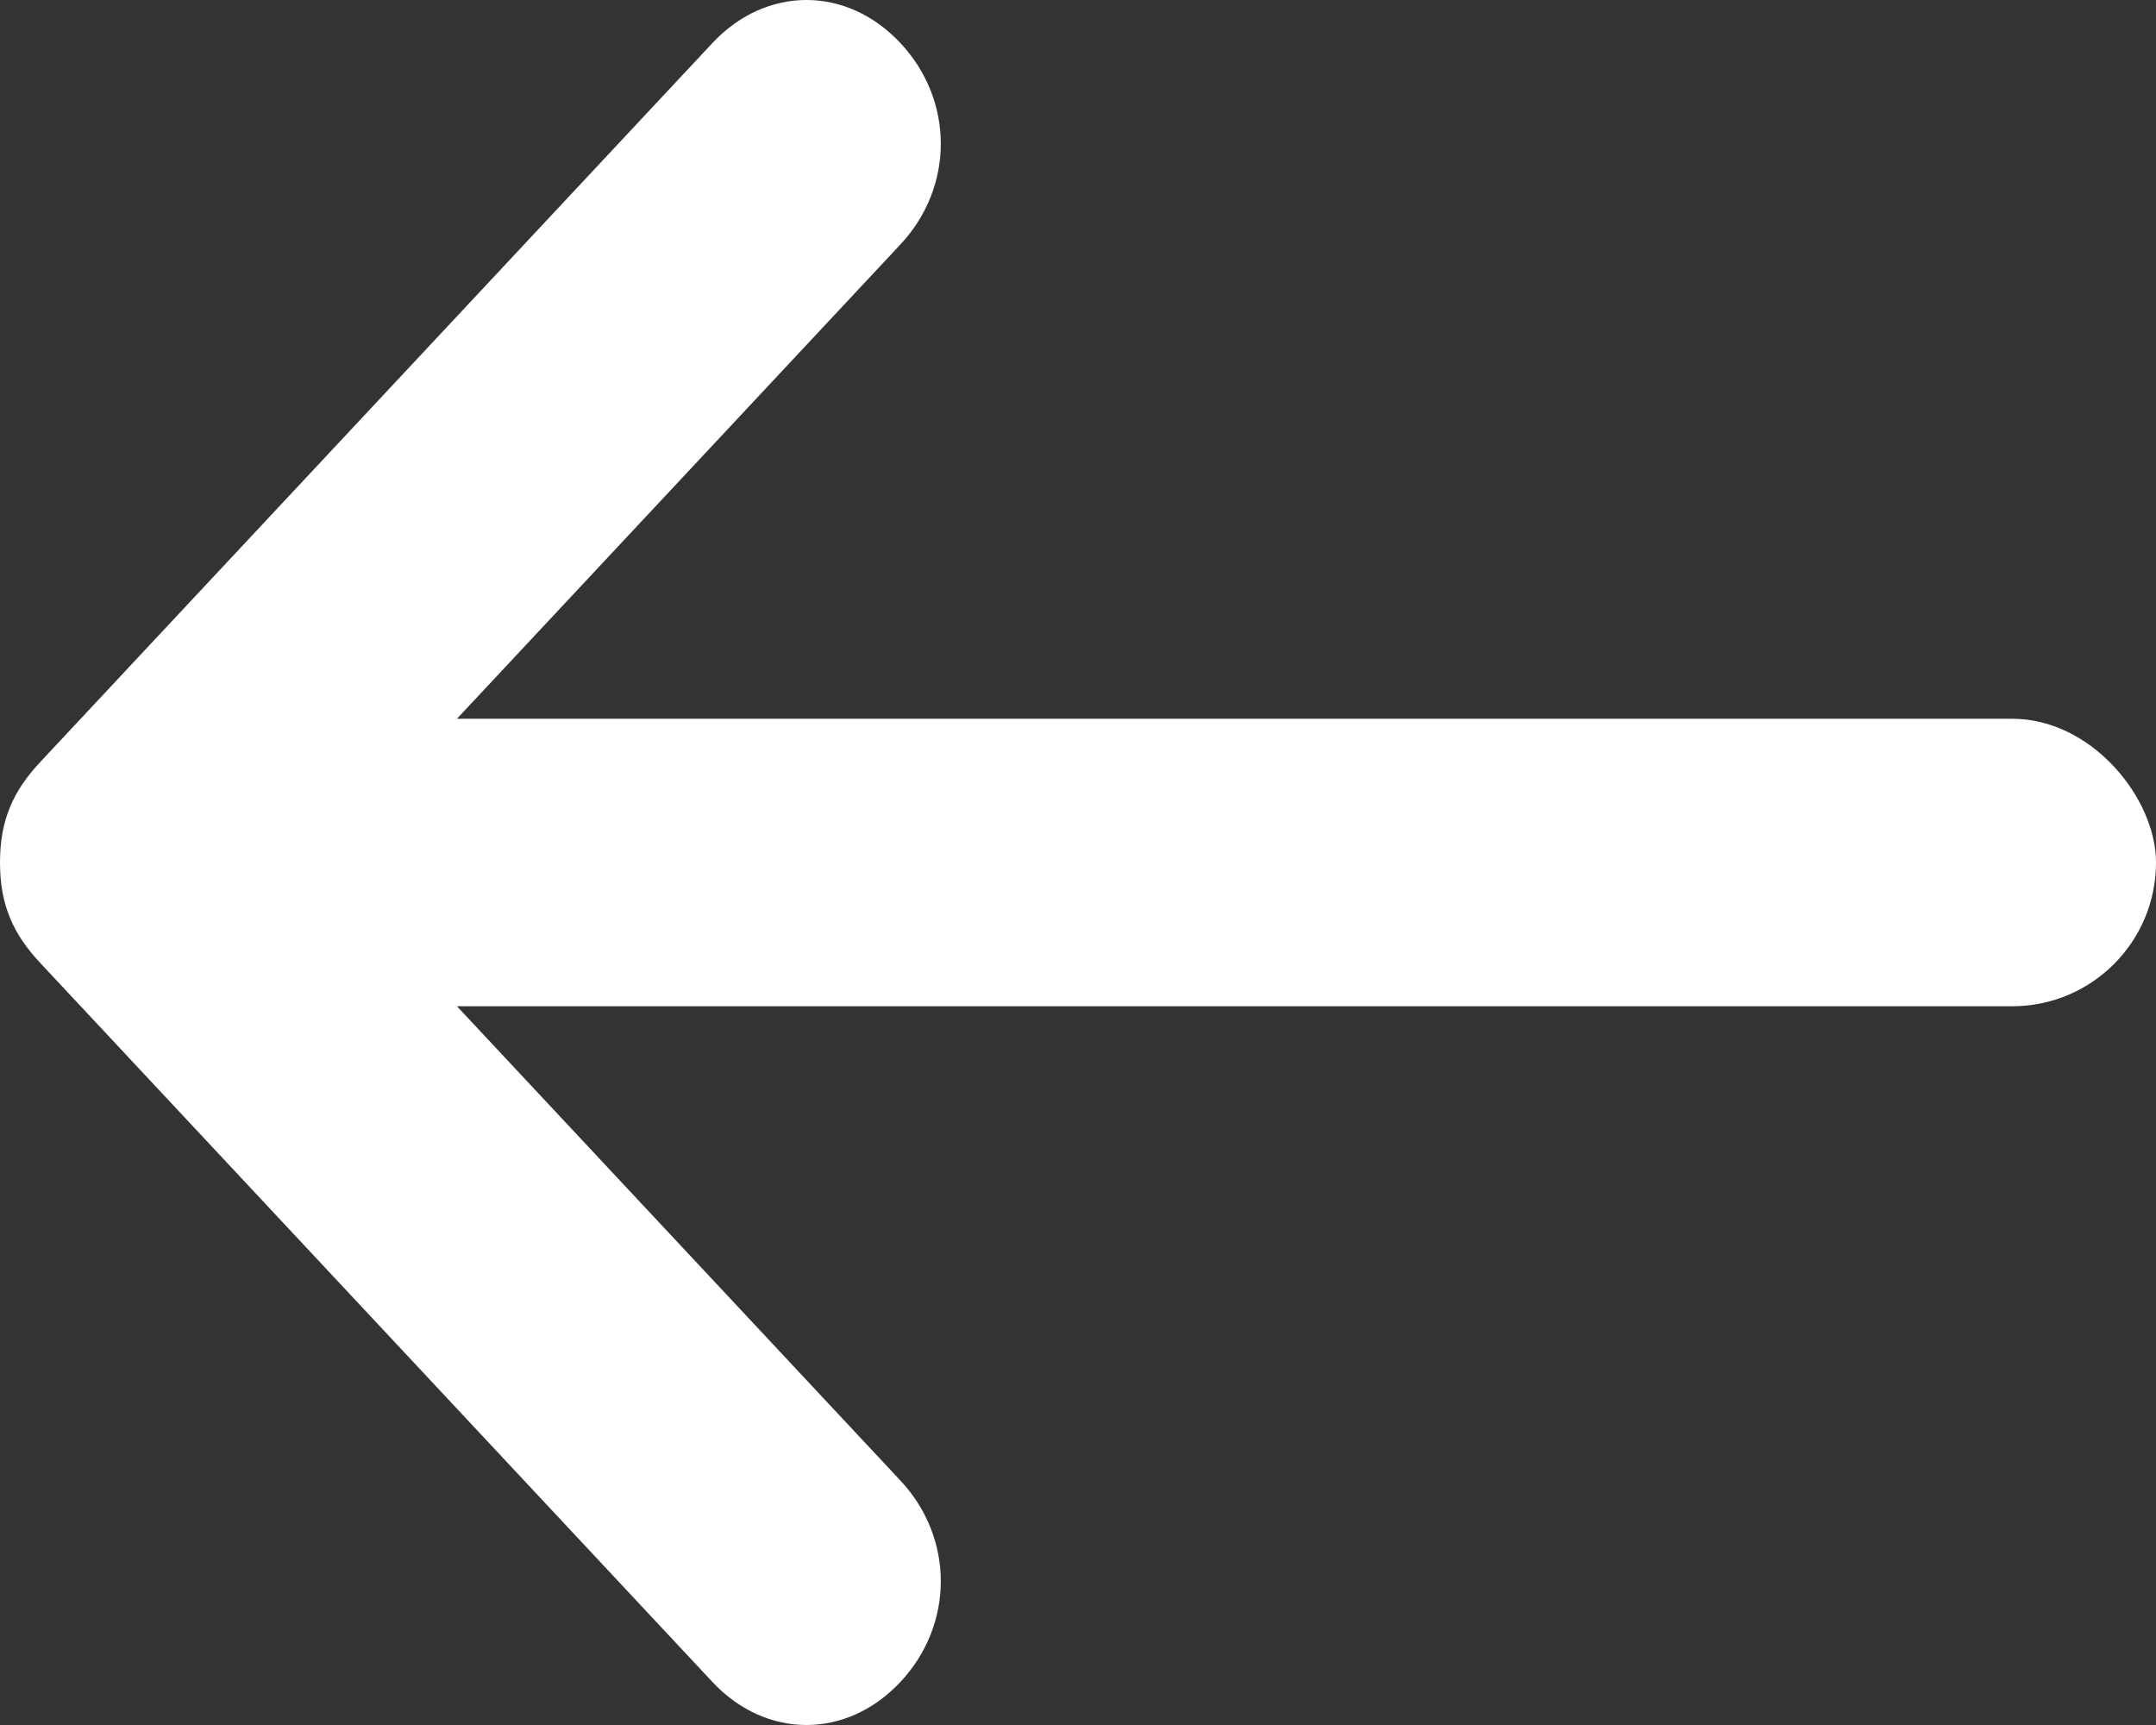
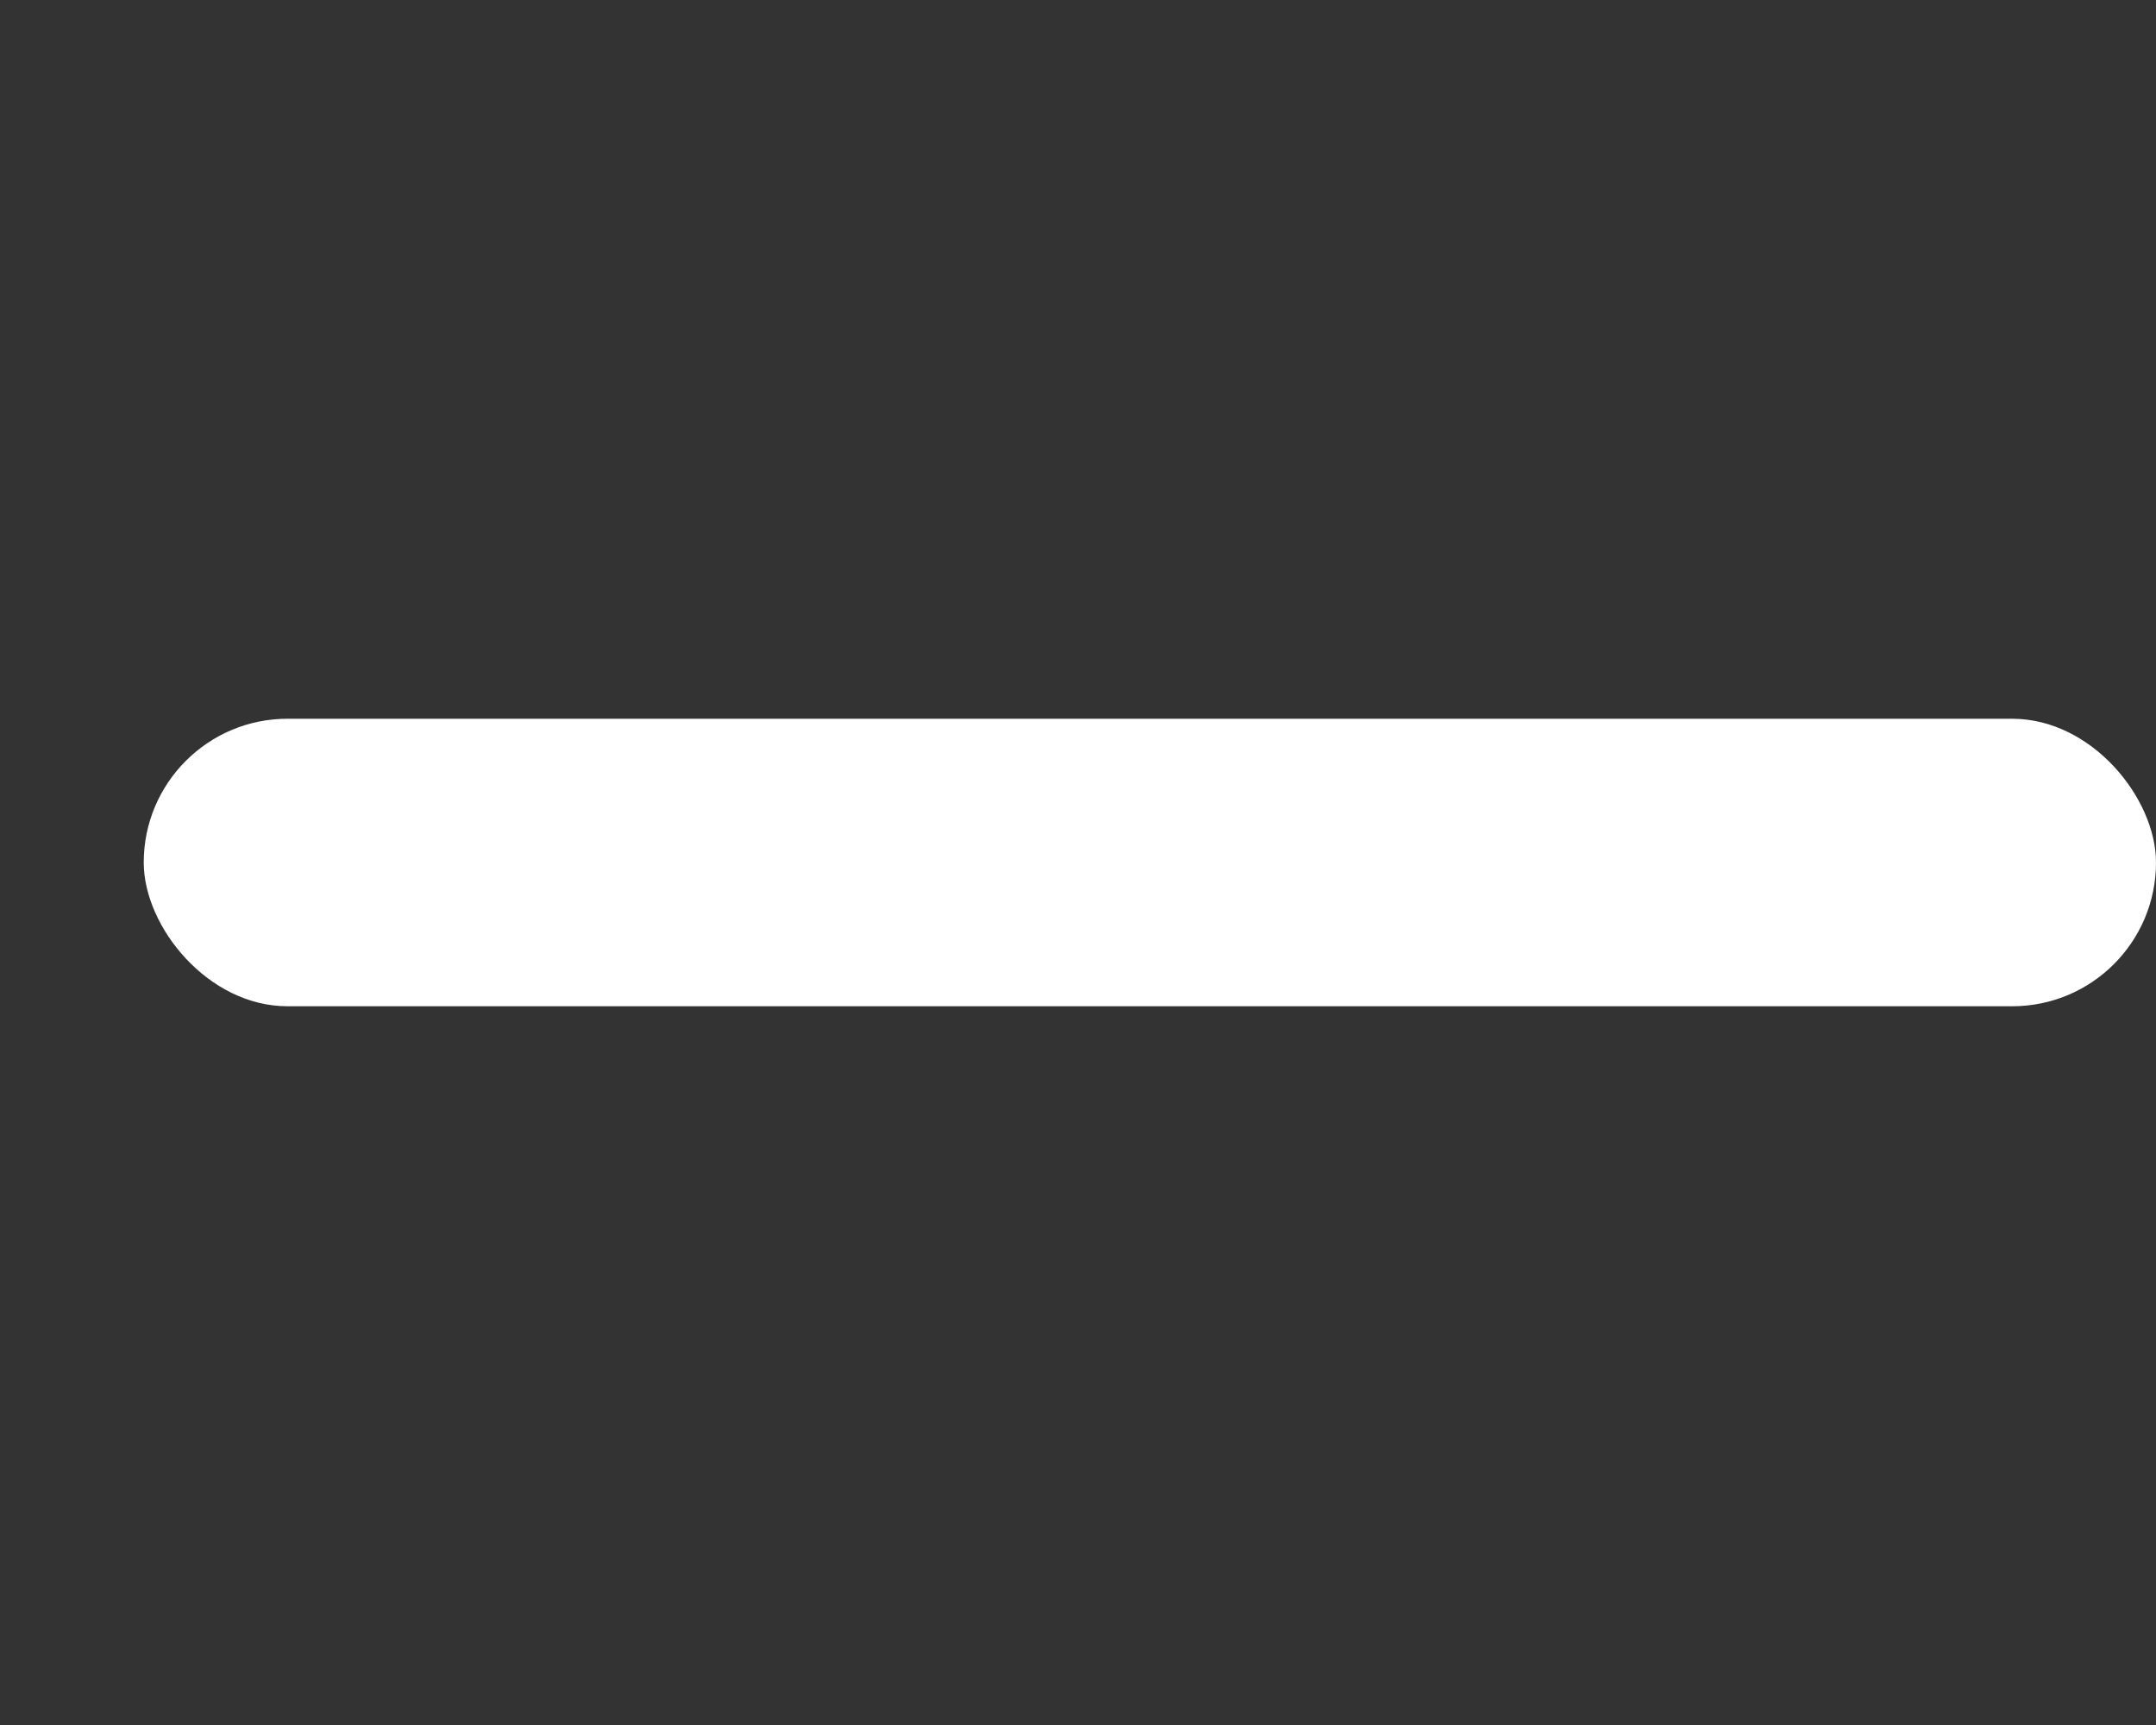
<svg xmlns="http://www.w3.org/2000/svg" width="15px" height="12px" viewBox="0 0 15 12" version="1.1">
  <rect x="0" y="0" width="15" height="12" fill="#333333" stroke="none" />
  <title>Group 2</title>
  <g id="Page-1" stroke="none" stroke-width="1" fill="none" fill-rule="evenodd">
    <g id="Group-2" fill="#FFFFFF">
-       <path d="M0,6 C0,5.7 0.094,5.5 0.281,5.3 L4.956,0.3 C5.33,-0.1 5.891,-0.1 6.265,0.3 C6.639,0.7 6.639,1.3 6.265,1.7 L2.244,6 L6.265,10.3 C6.639,10.7 6.639,11.3 6.265,11.7 C5.891,12.1 5.33,12.1 4.956,11.7 L0.281,6.7 C0.094,6.5 0,6.3 0,6 L0,6 Z" id="Path" fill-rule="nonzero" />
      <rect id="Rectangle" x="1" y="5" width="14" height="2" rx="1" />
    </g>
  </g>
</svg>